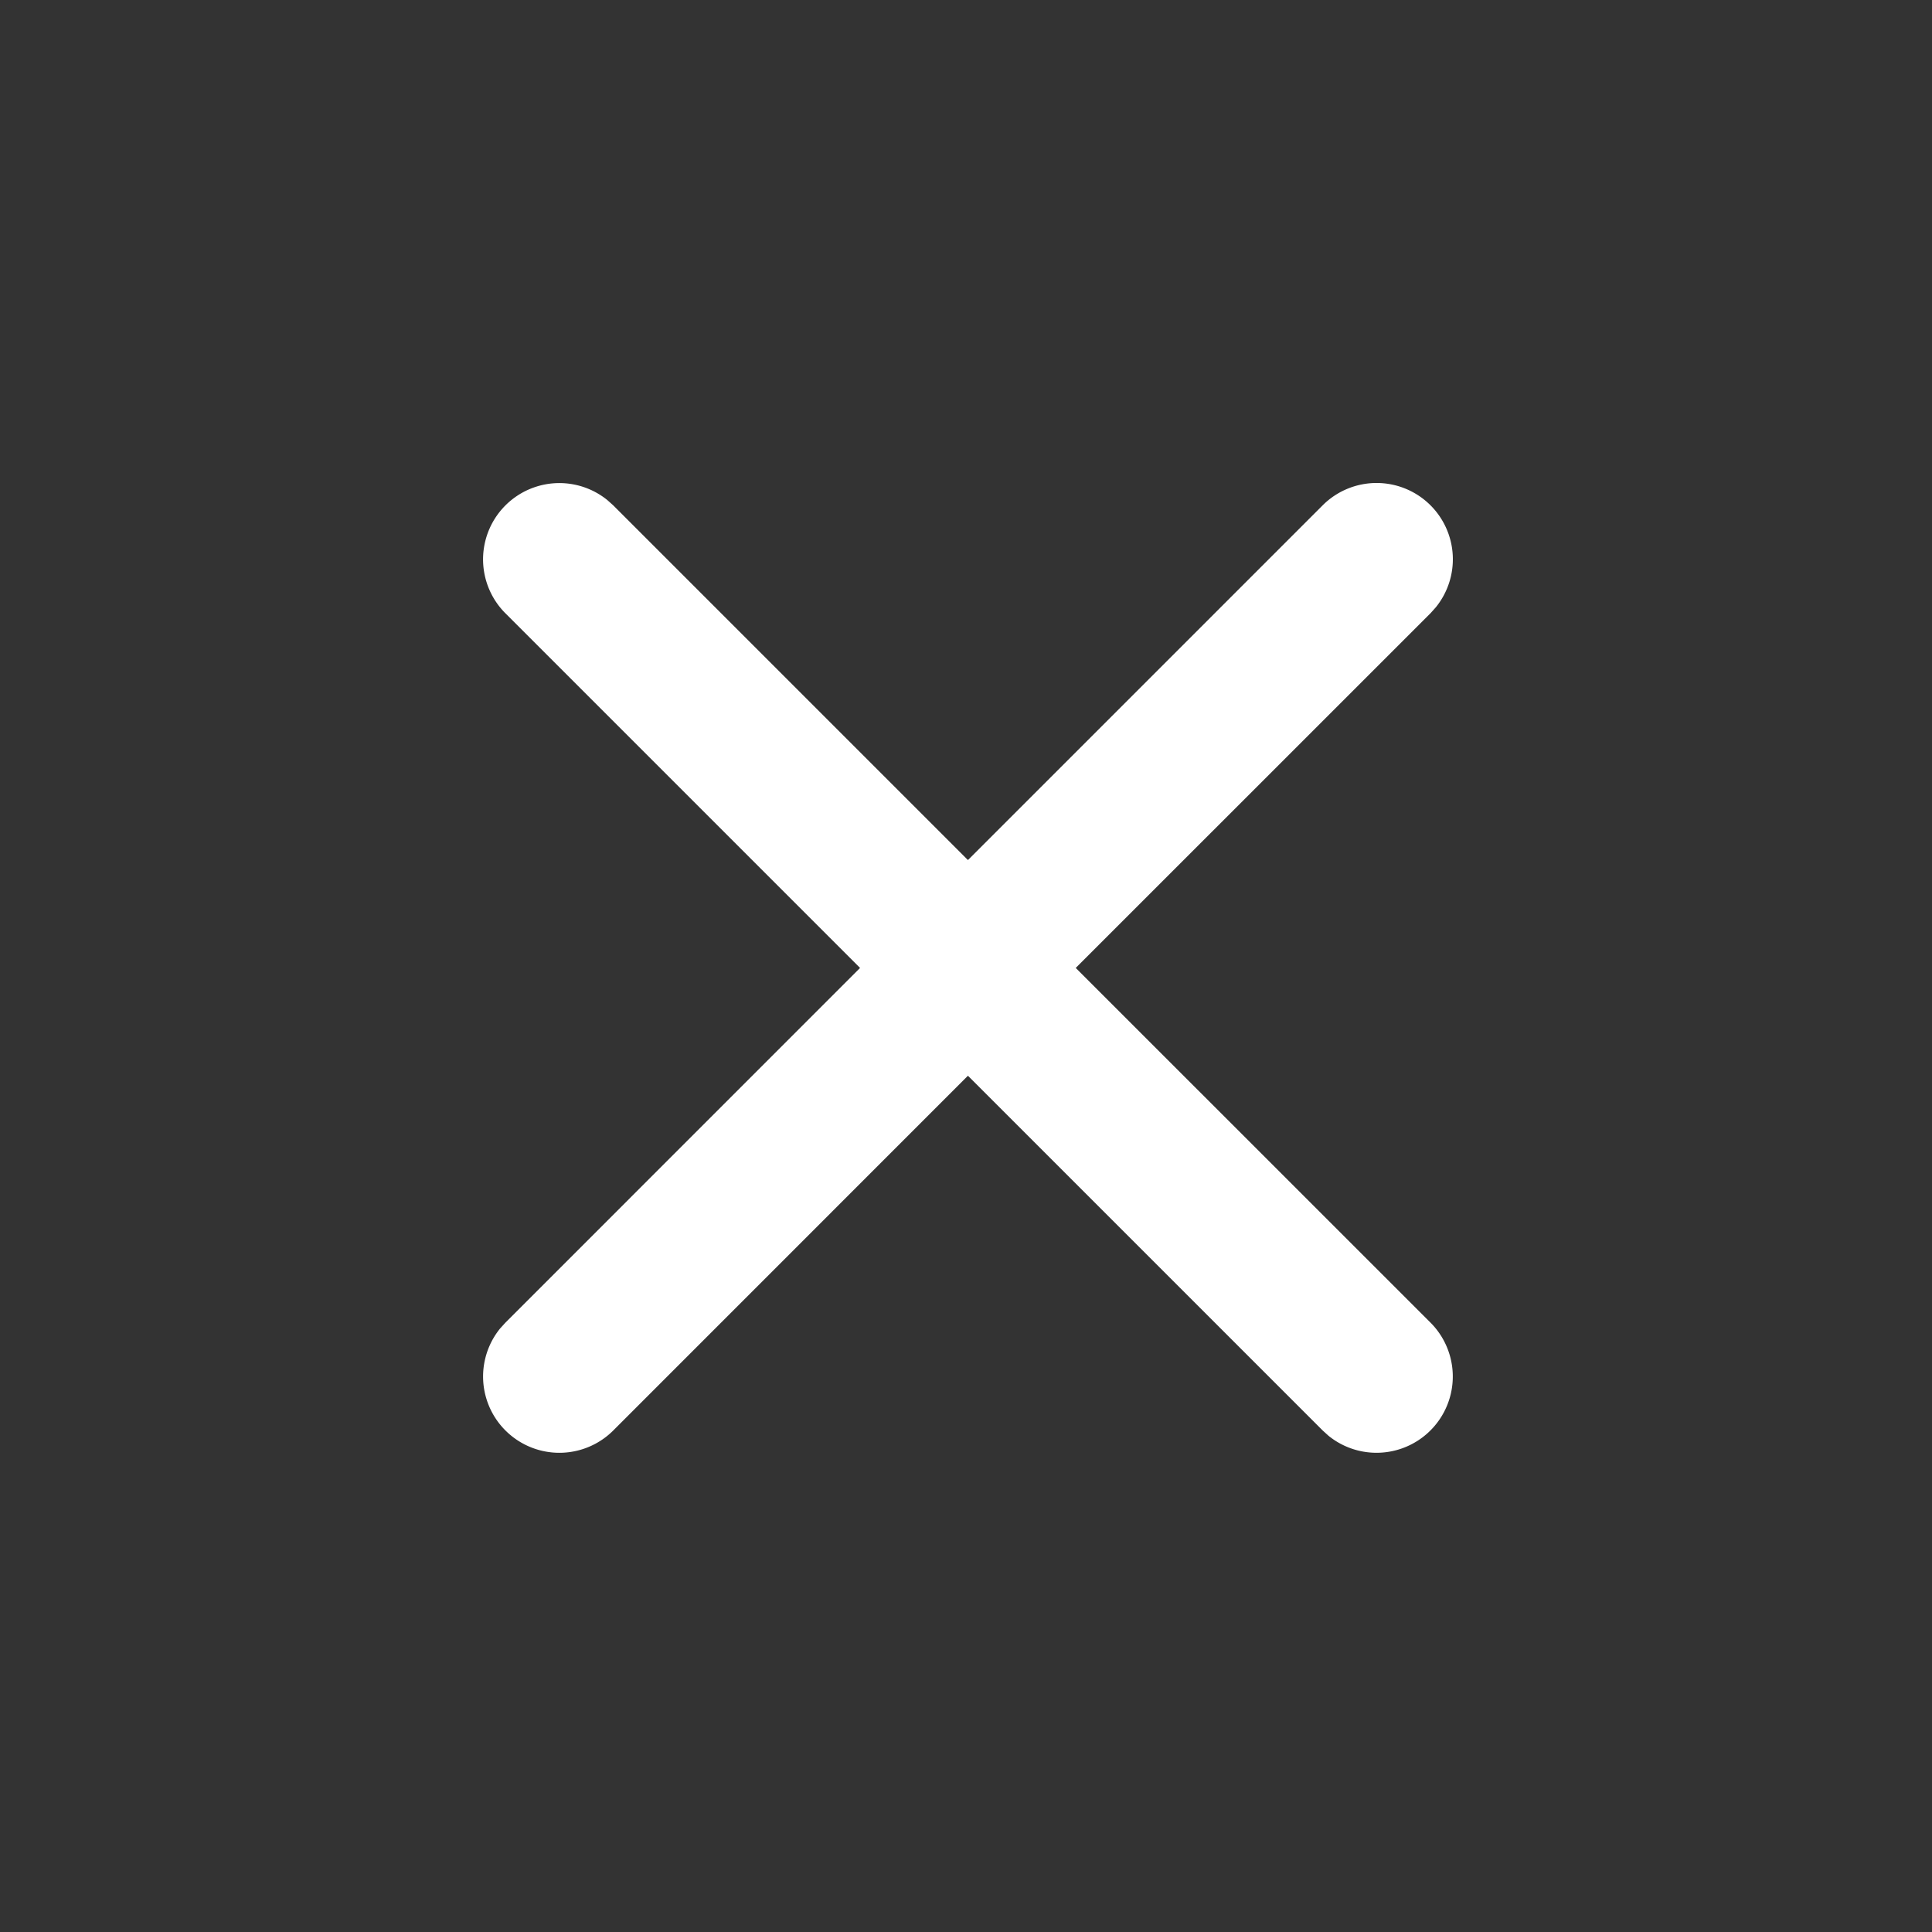
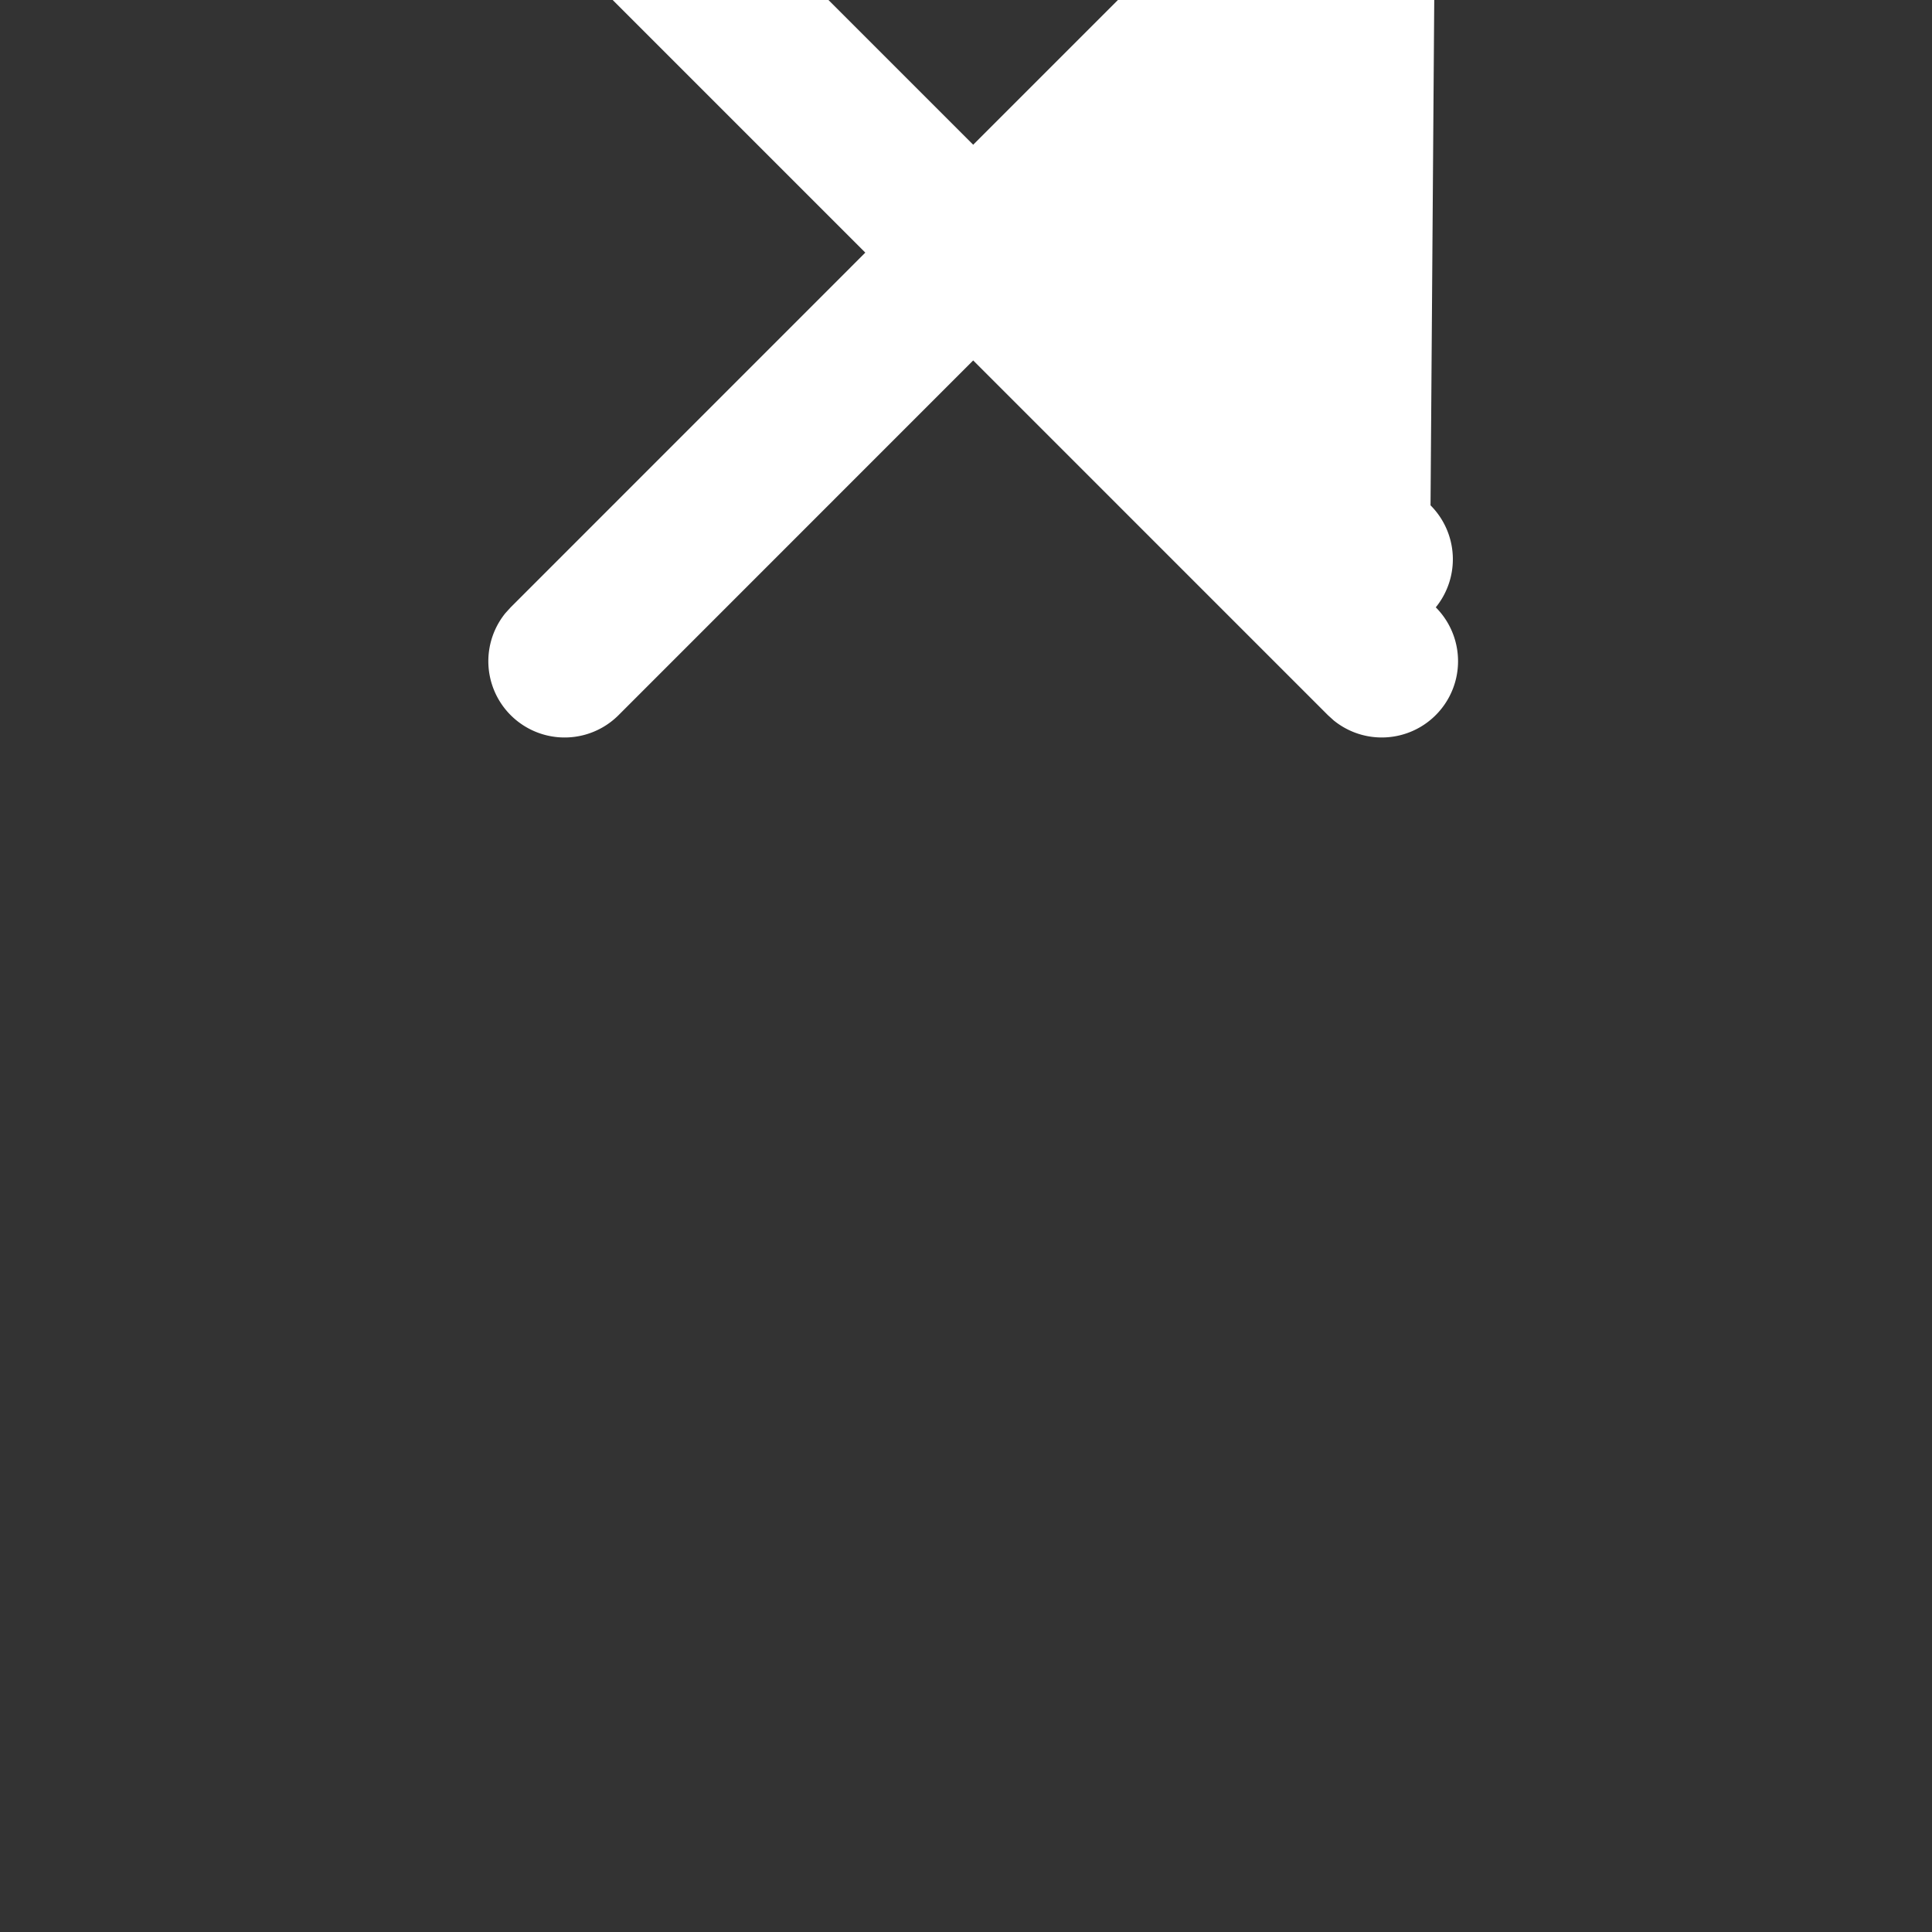
<svg xmlns="http://www.w3.org/2000/svg" width="25" height="25">
  <rect width="100%" height="100%" fill="#333333" stroke="none" />
-   <path d="M18.511 6.539a.987.987 0 0 1 .068 1.32l-.068.076-4.591 4.59 4.591 4.59a.987.987 0 0 1-1.32 1.464l-.075-.068-4.591-4.591-4.59 4.591a.987.987 0 0 1-1.464-1.32l.068-.075 4.59-4.591-4.59-4.59a.987.987 0 0 1 1.32-1.464l.076.068 4.59 4.59 4.59-4.59a.987.987 0 0 1 1.396 0z" fill="#FFF" fill-rule="evenodd" />
+   <path d="M18.511 6.539a.987.987 0 0 1 .068 1.32a.987.987 0 0 1-1.32 1.464l-.075-.068-4.591-4.591-4.59 4.591a.987.987 0 0 1-1.464-1.32l.068-.075 4.59-4.591-4.59-4.59a.987.987 0 0 1 1.32-1.464l.076.068 4.59 4.59 4.59-4.59a.987.987 0 0 1 1.396 0z" fill="#FFF" fill-rule="evenodd" />
</svg>